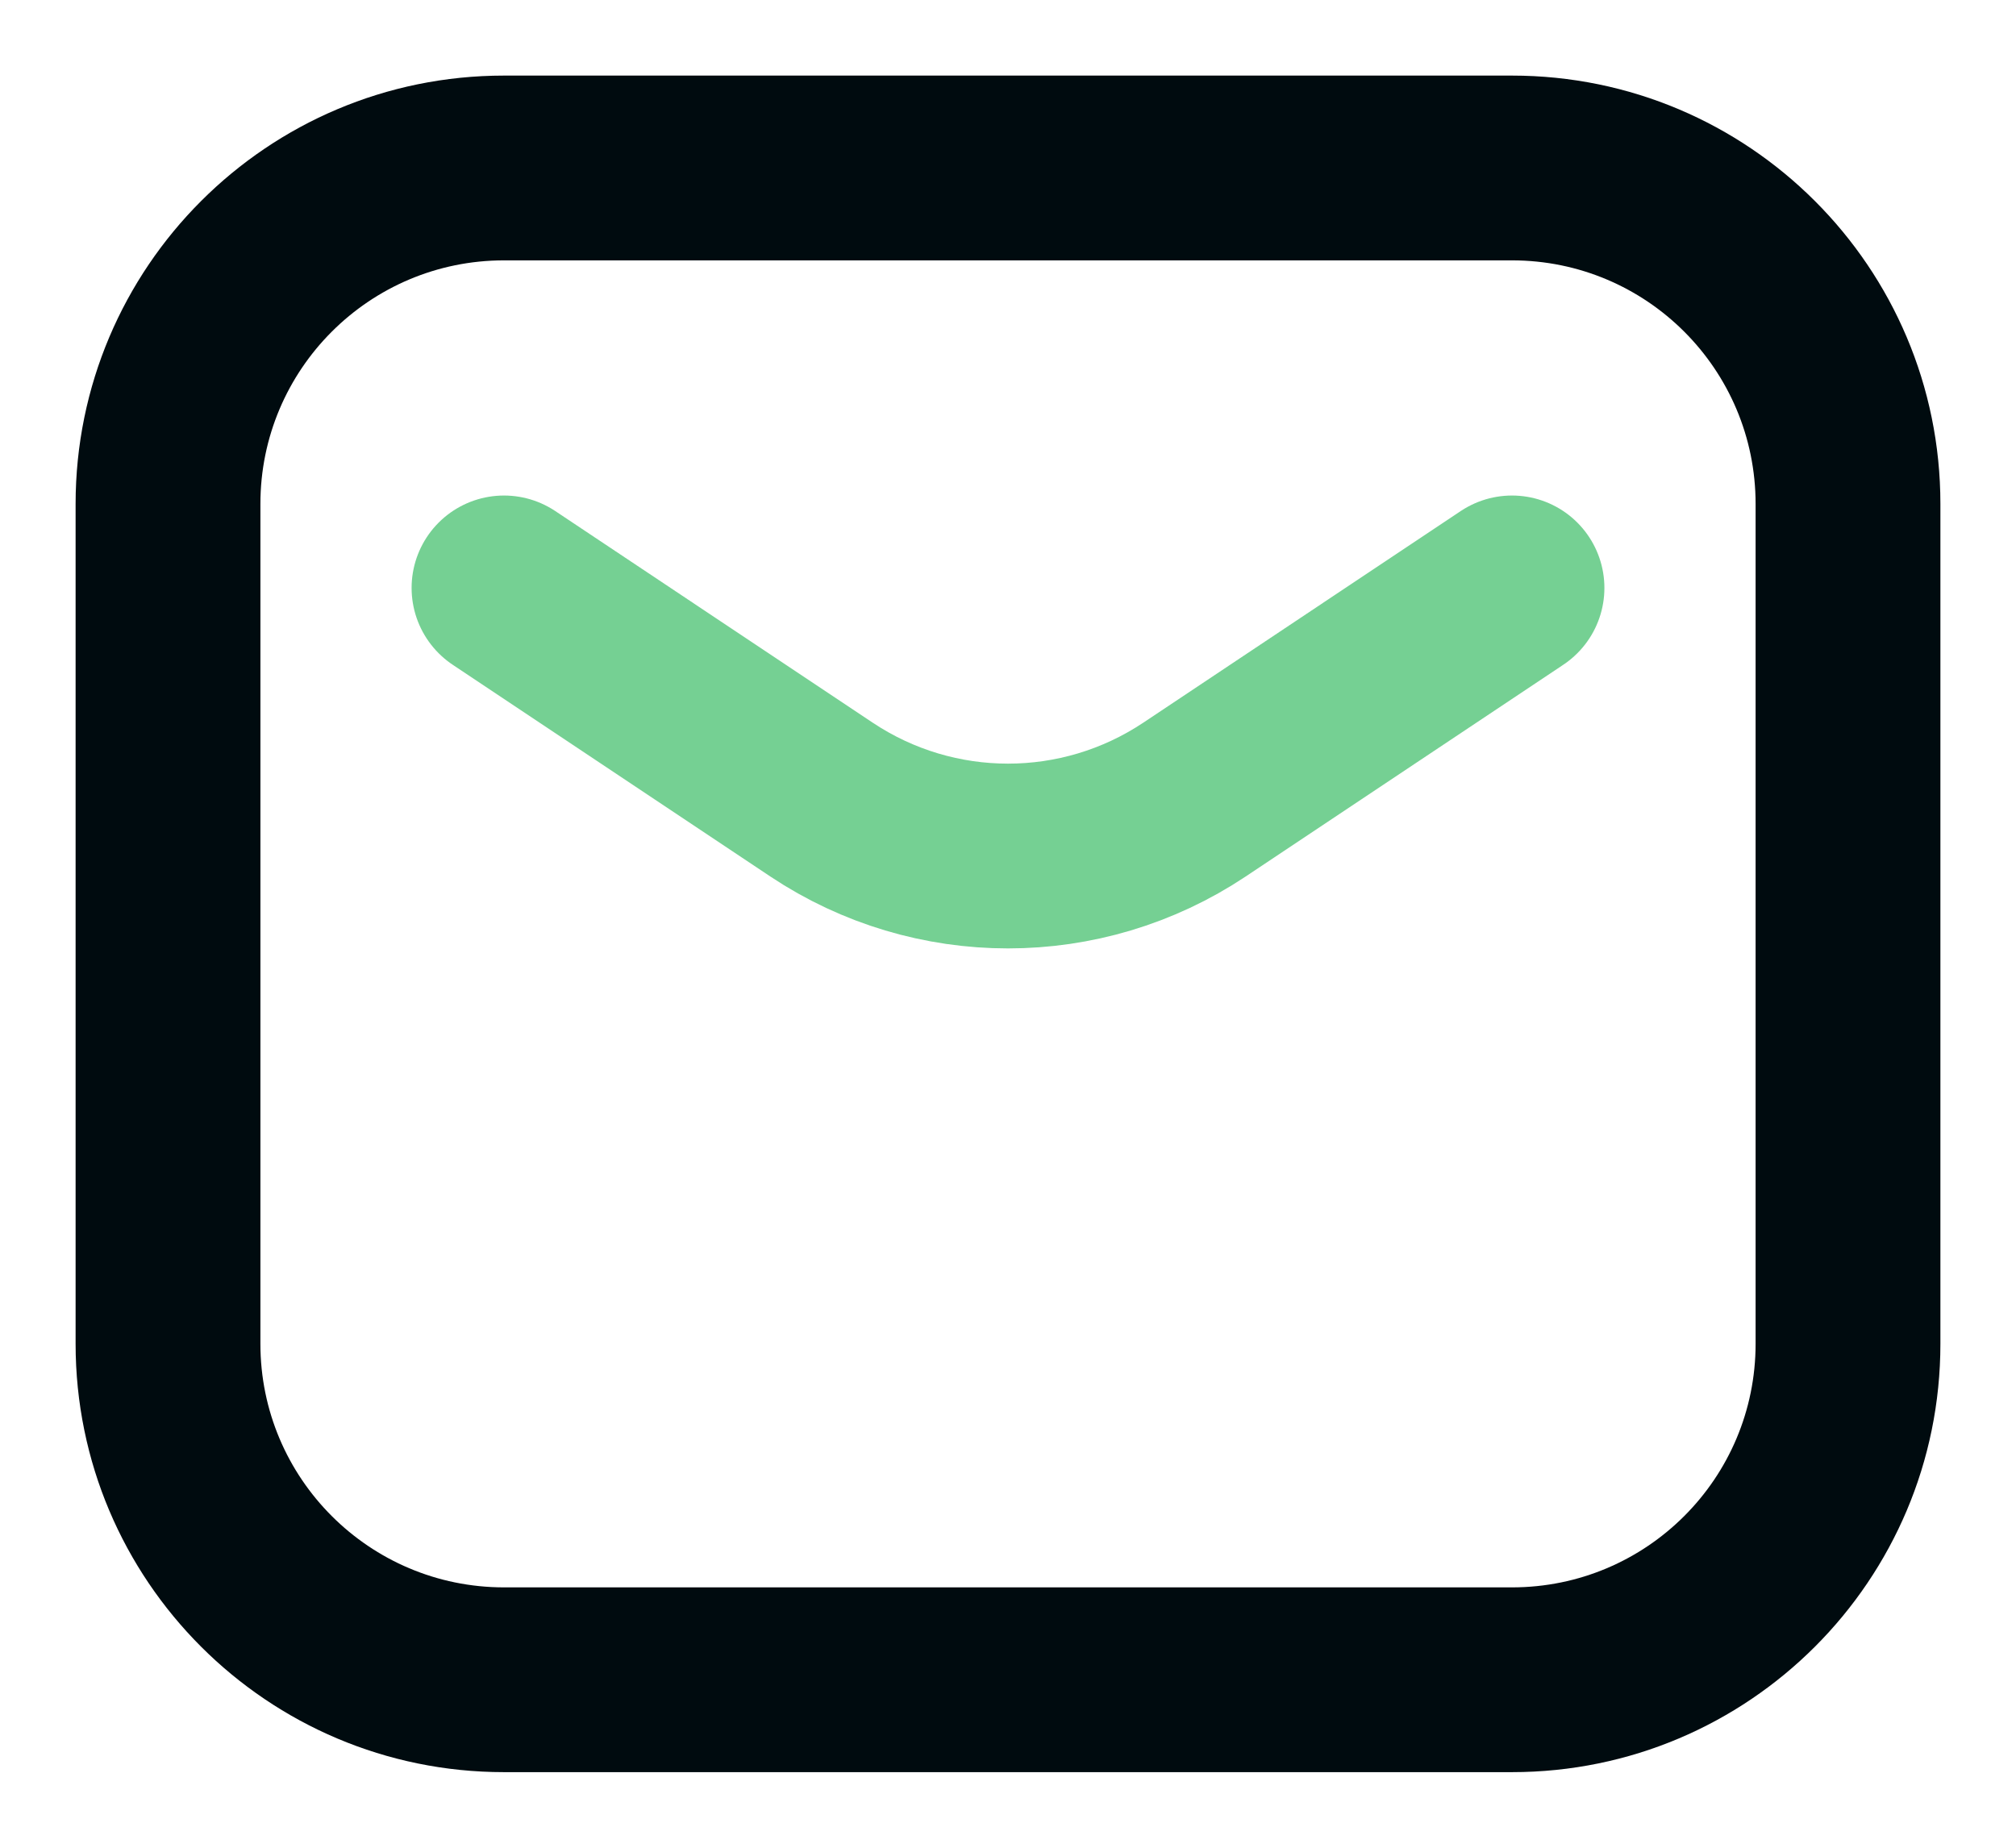
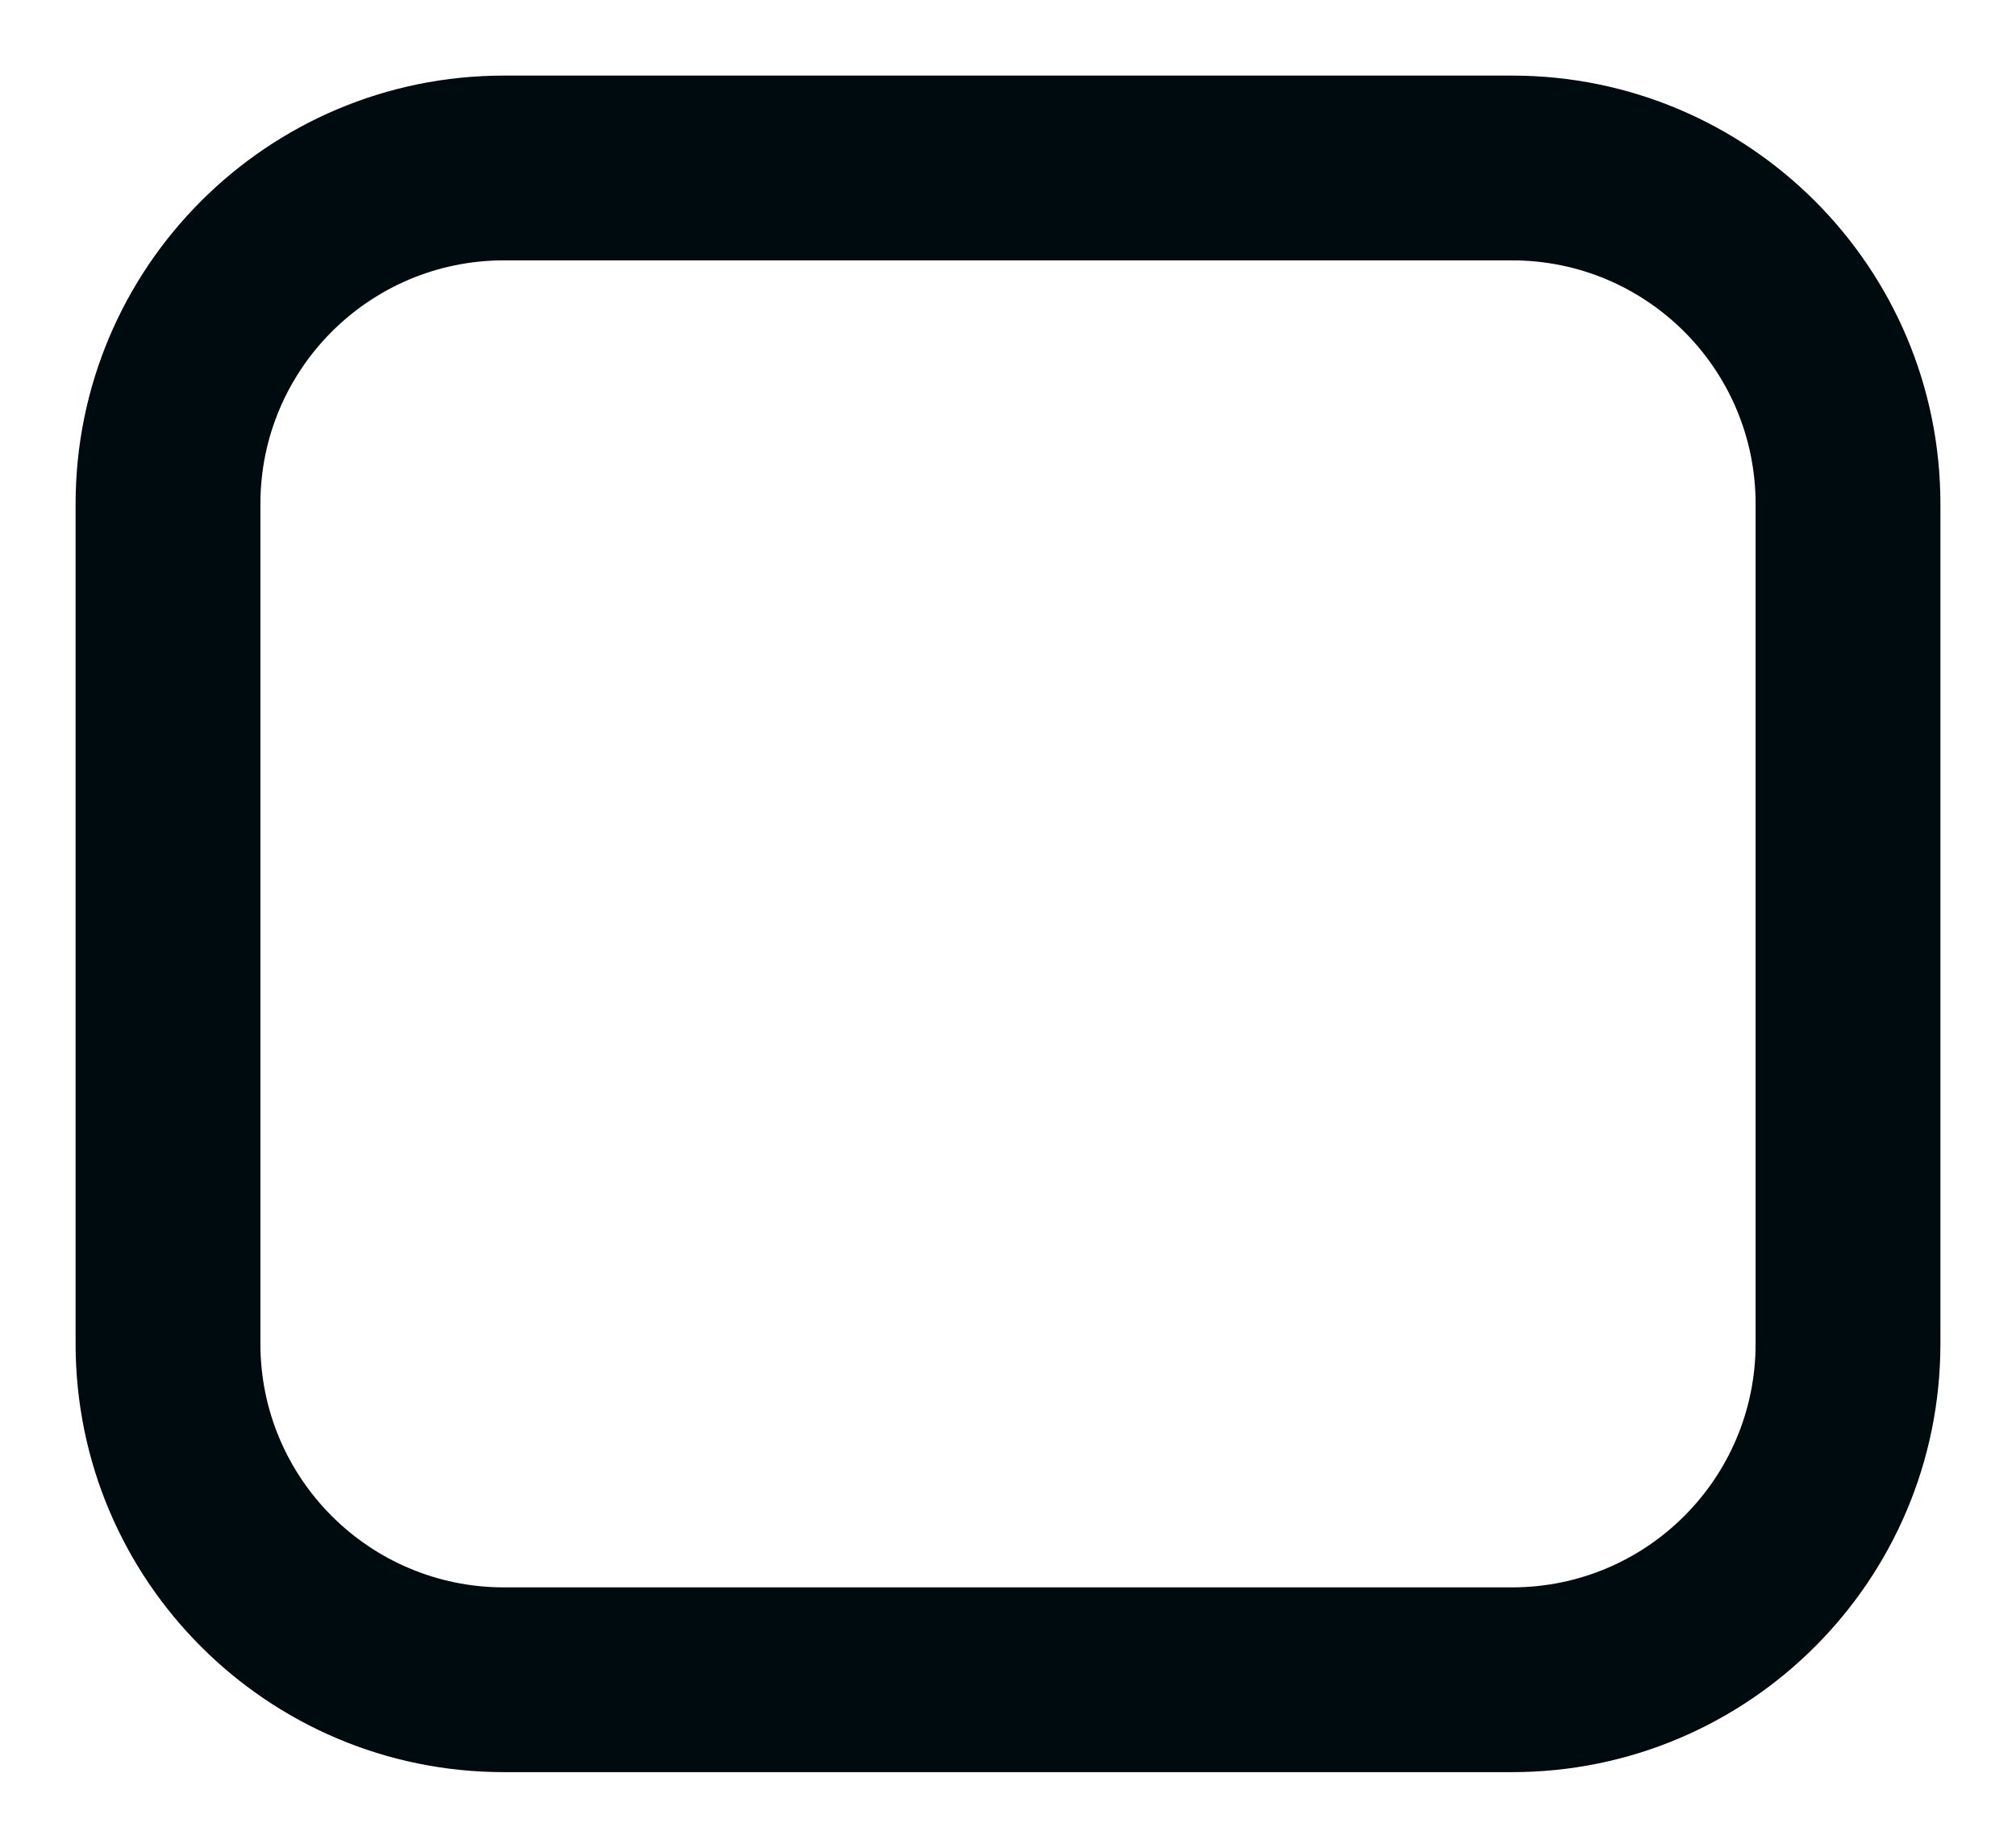
<svg xmlns="http://www.w3.org/2000/svg" width="24" height="22" viewBox="0 0 24 22" fill="none">
  <path fill-rule="evenodd" clip-rule="evenodd" d="M0.9 6C0.9 3.183 3.184 0.9 6 0.9H18C20.817 0.9 23.1 3.183 23.1 6V16C23.1 18.817 20.817 21.1 18 21.1H6C3.184 21.1 0.9 18.817 0.9 16V6ZM6 3.1C4.399 3.1 3.1 4.398 3.1 6V16C3.1 17.602 4.399 18.9 6 18.9H18C19.602 18.9 20.9 17.602 20.9 16V6C20.9 4.398 19.602 3.1 18 3.1H6Z" fill="#000B0F" />
-   <path d="M6 7L9.781 9.521C11.125 10.416 12.875 10.416 14.219 9.521L18 7" stroke="#75D093" stroke-width="2.2" stroke-linecap="round" stroke-linejoin="round" />
</svg>